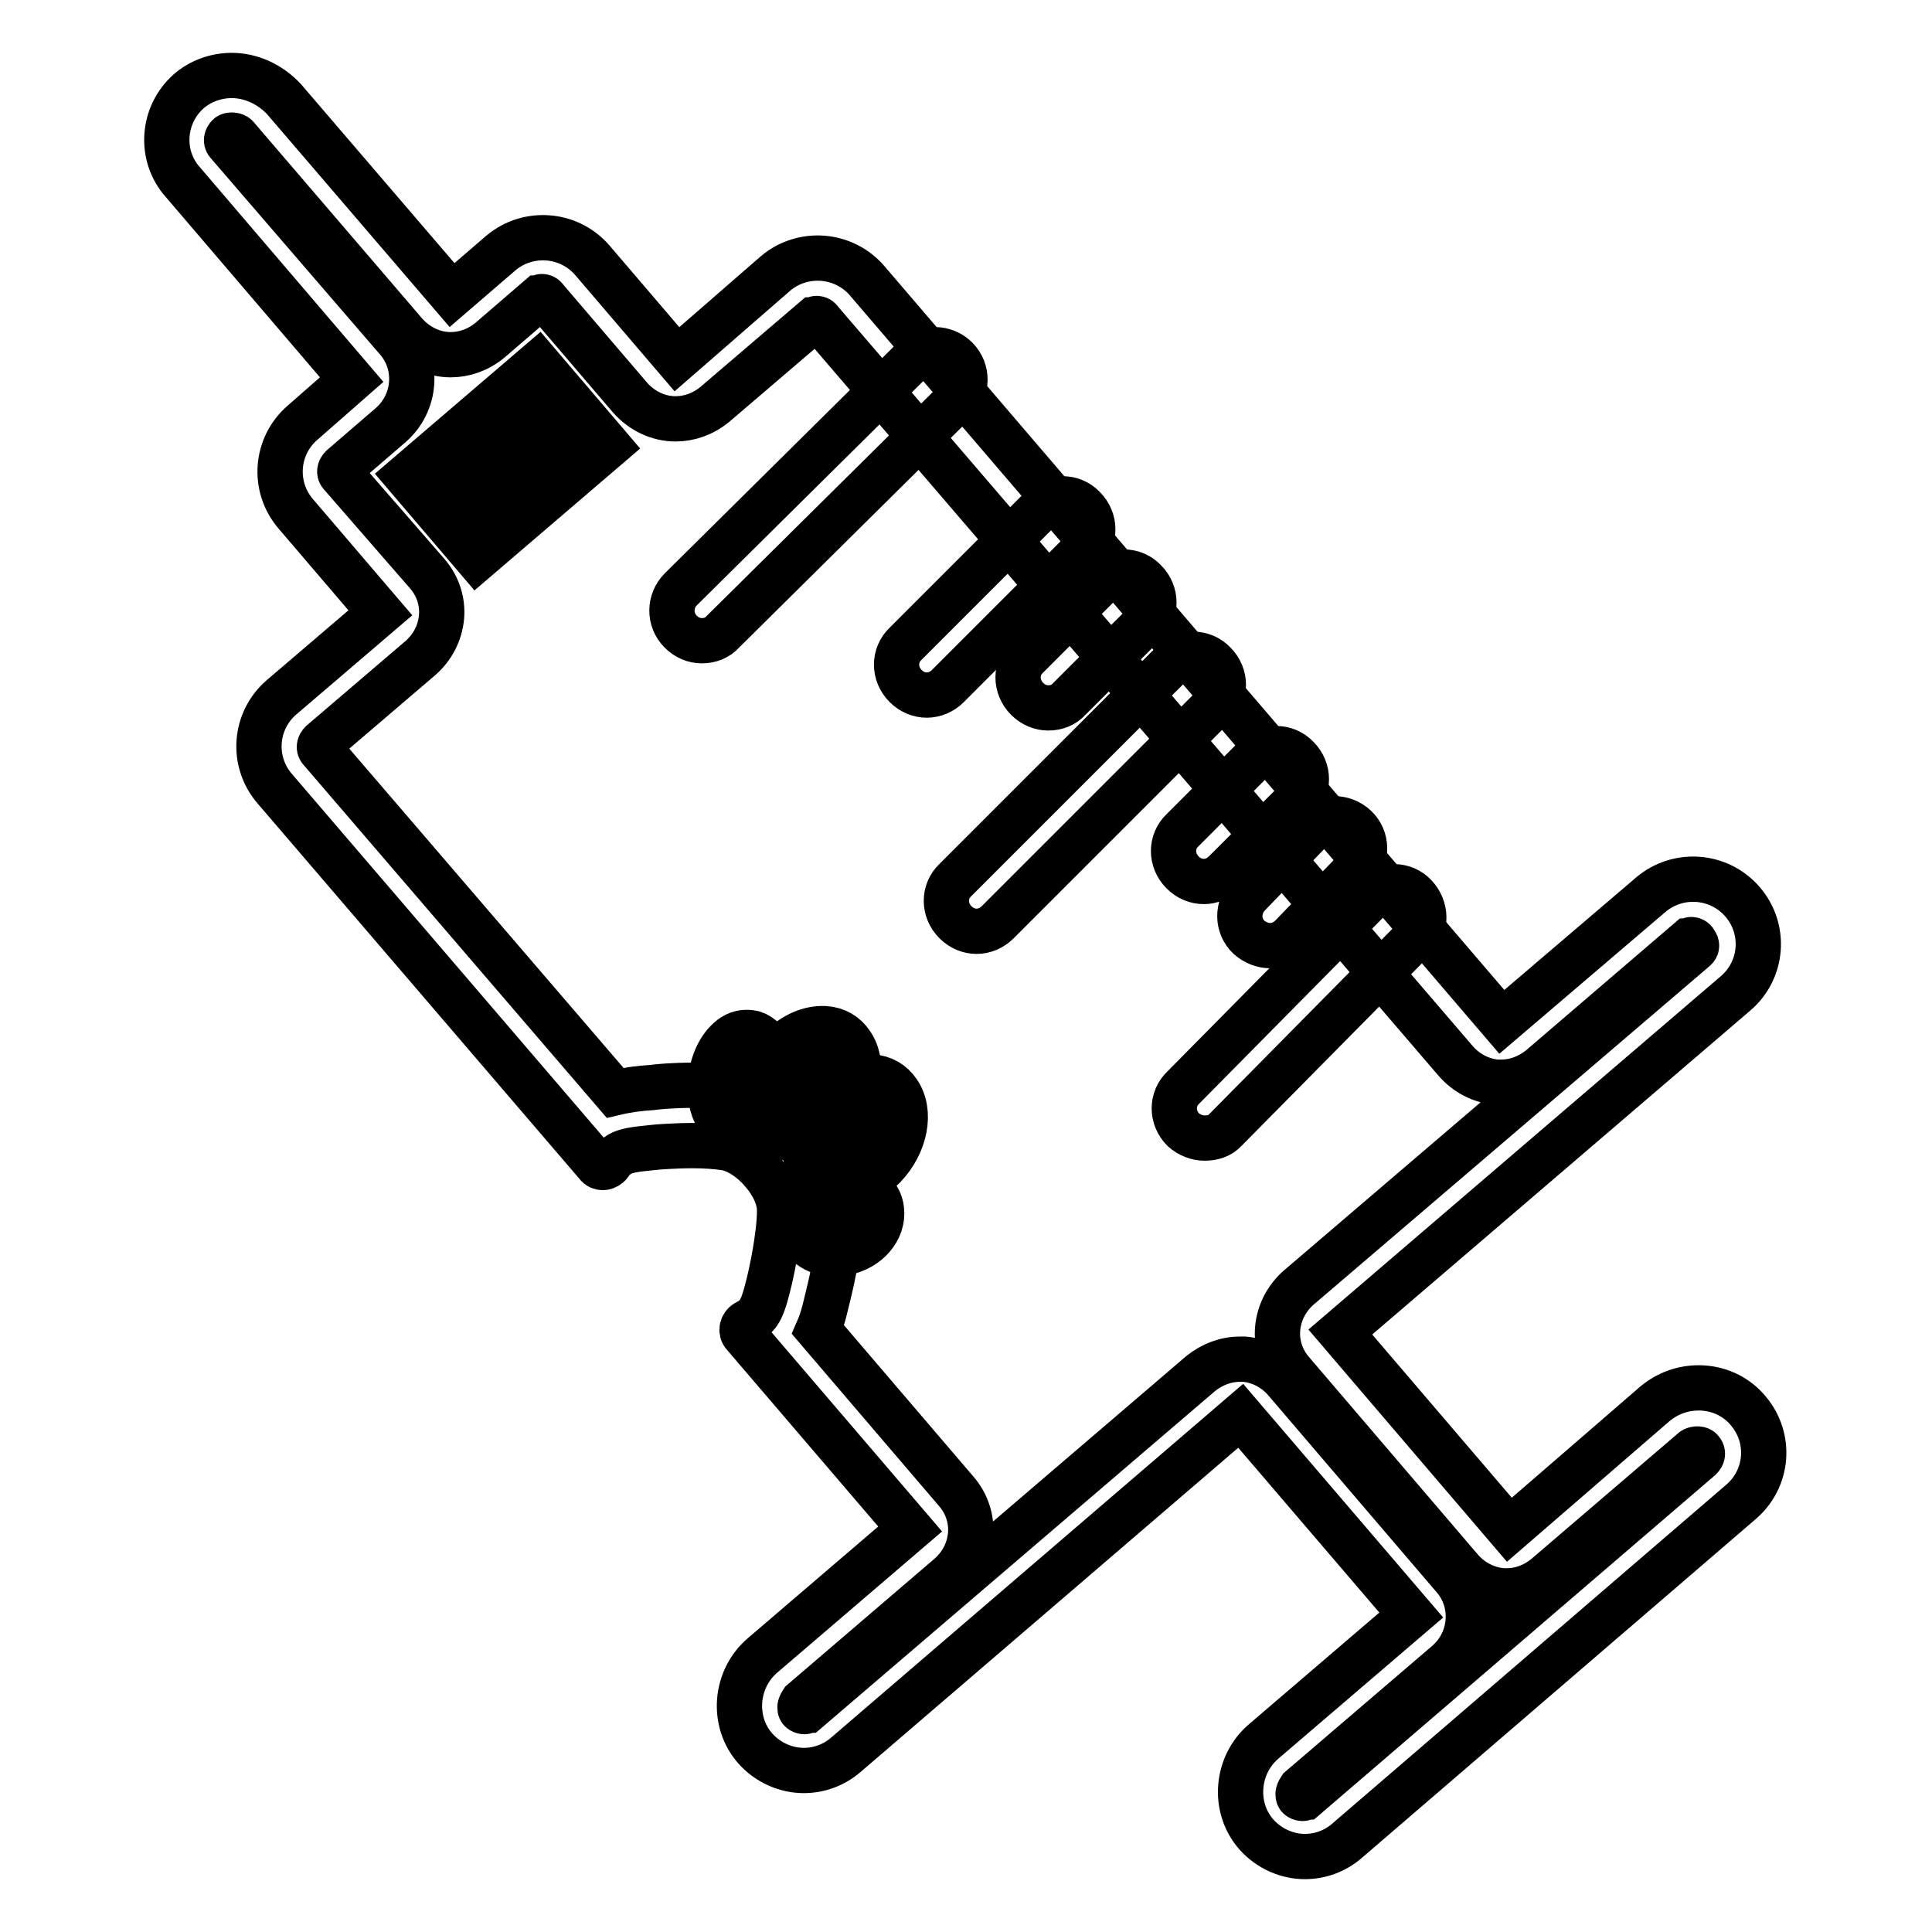
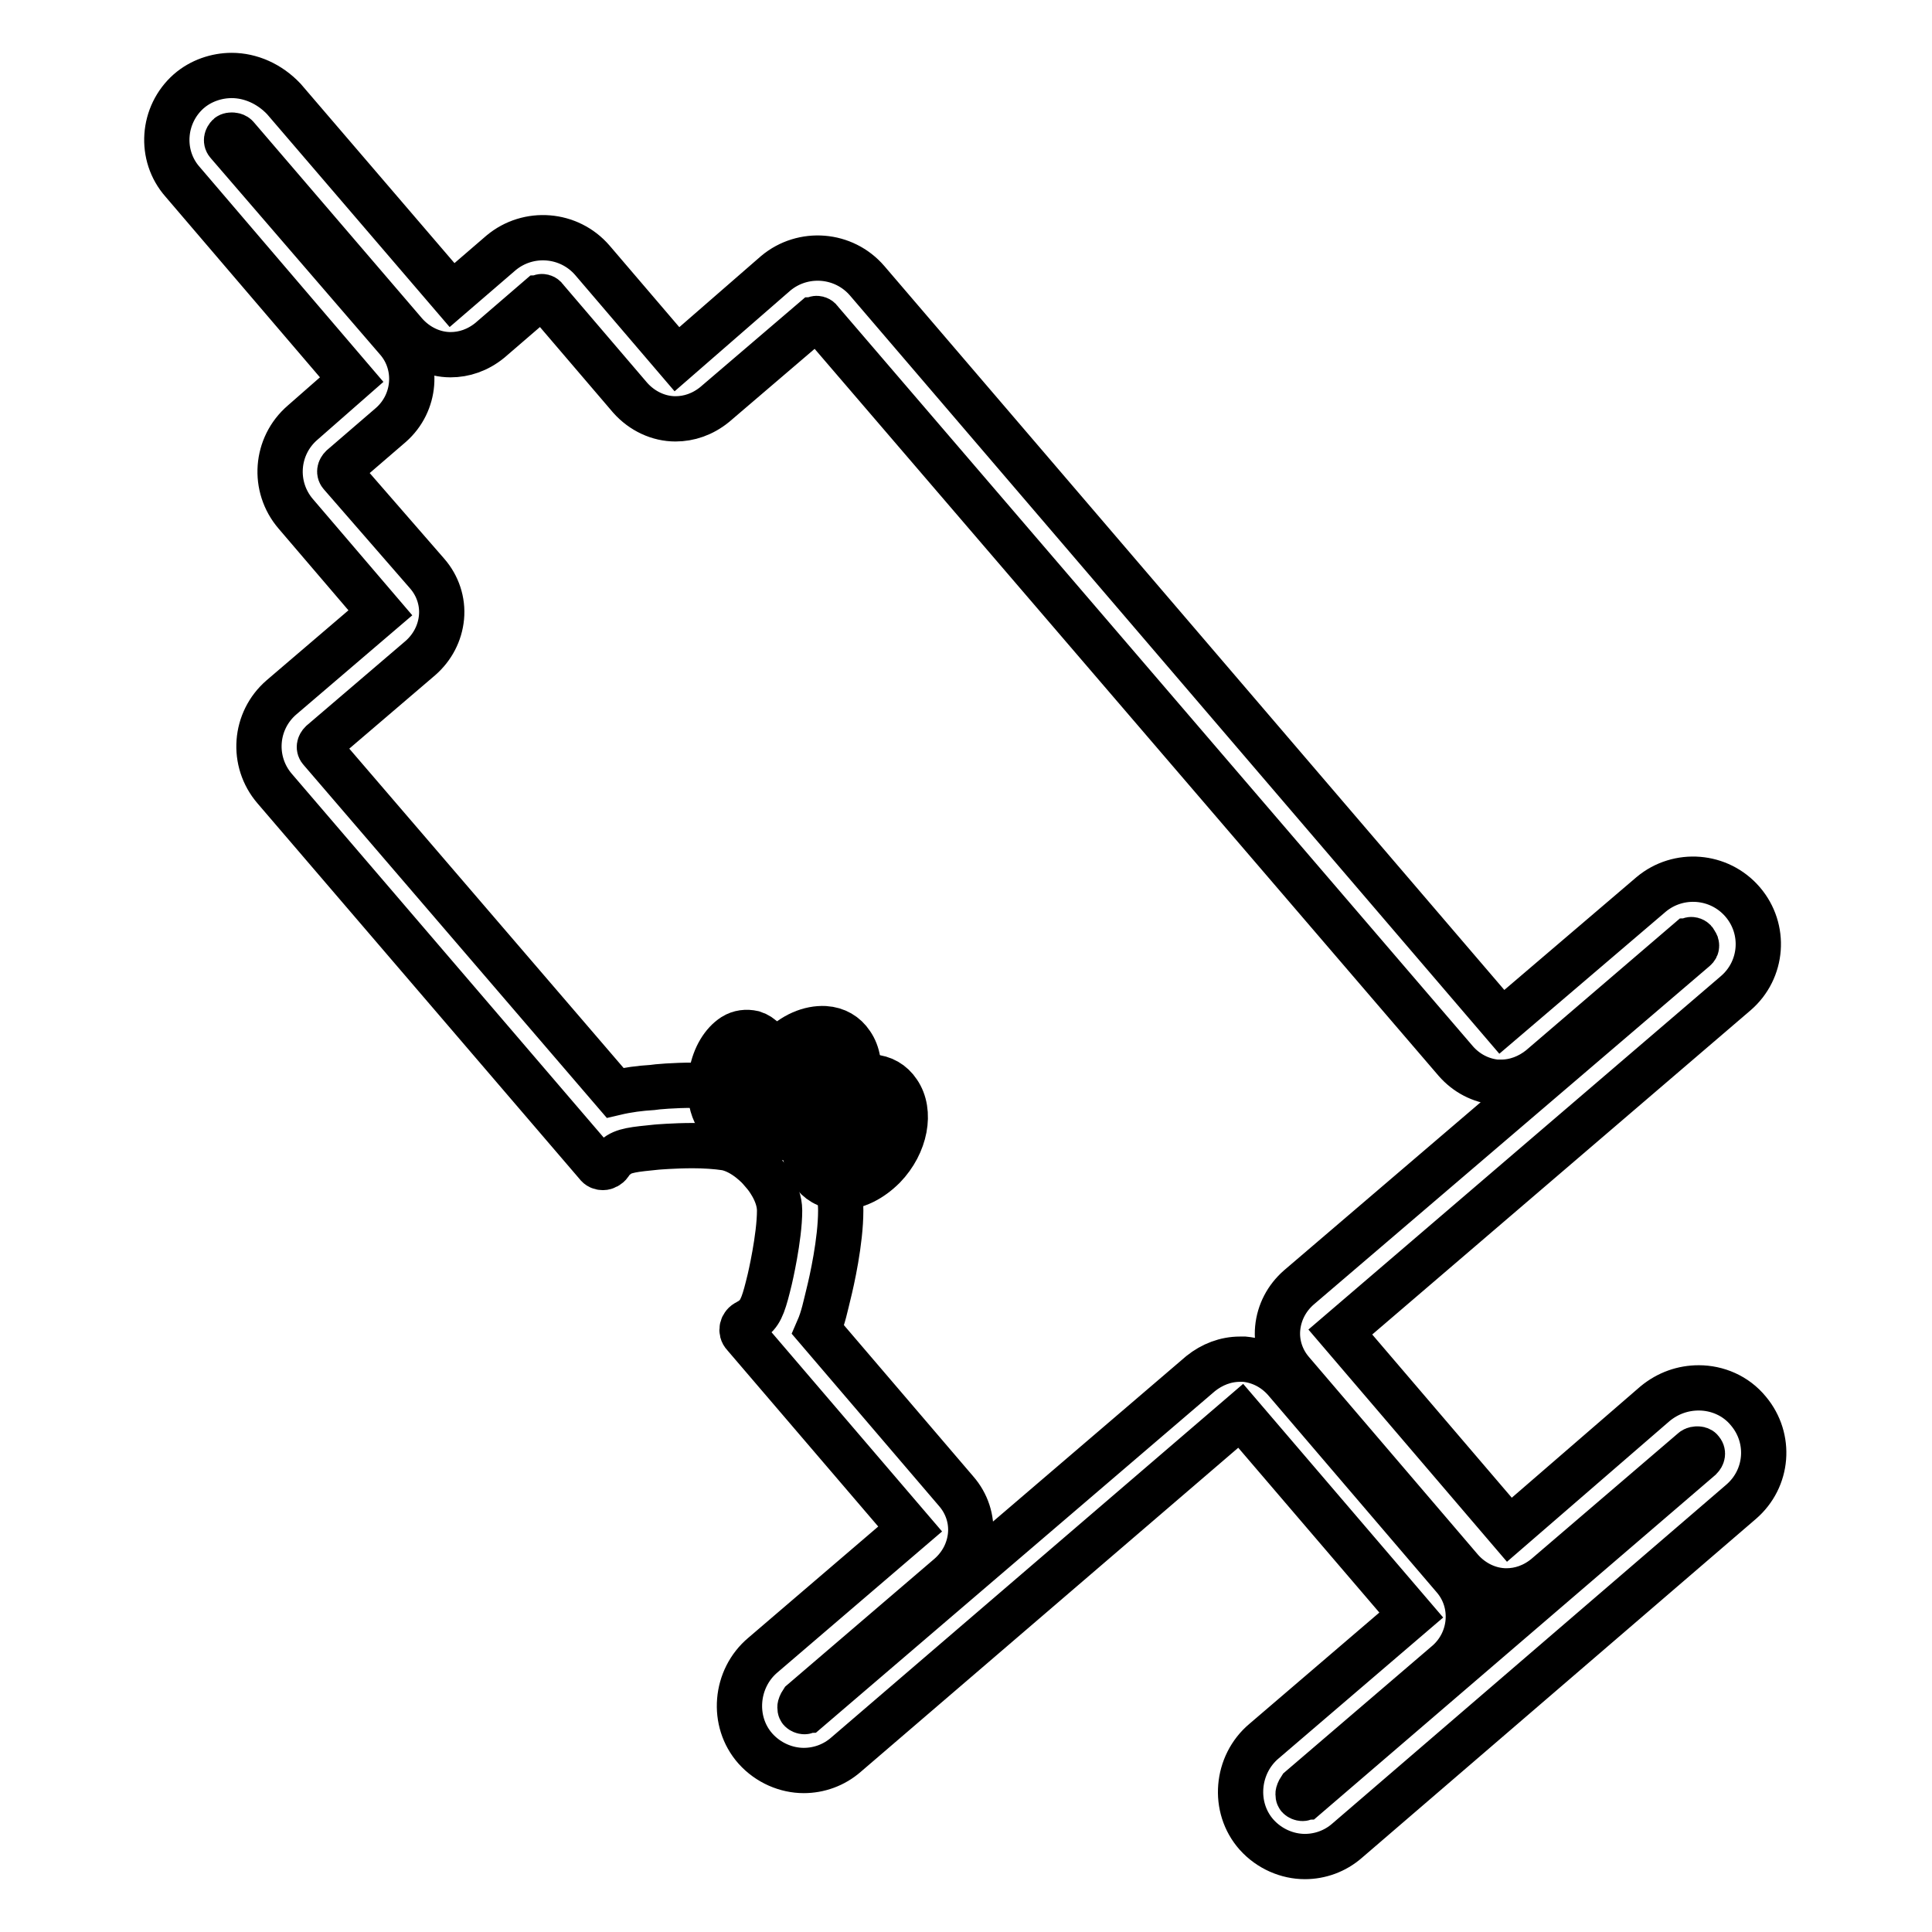
<svg xmlns="http://www.w3.org/2000/svg" version="1.1" x="0px" y="0px" viewBox="0 0 256 256" enable-background="new 0 0 256 256" xml:space="preserve">
  <g>
-     <path stroke-width="6" fill-opacity="0" stroke="#000000" d="M63.2,74l-9.3-10.9l17.4-14.9l9.3,10.9L63.2,74z M61.9,63.7l1.9,2.2l8.7-7.5l-1.9-2.2L61.9,63.7z M93,84.9 c-1,0-2-0.4-2.8-1.2c-1.6-1.6-1.5-4.1,0-5.6l30.9-30.6c1.6-1.6,4.1-1.5,5.6,0c1.6,1.6,1.5,4.1,0,5.6L95.8,83.7 C95.1,84.5,94.1,84.9,93,84.9L93,84.9z M122.8,92.1c-1,0-2-0.4-2.8-1.2c-1.6-1.6-1.6-4.1,0-5.6l18-18c1.6-1.6,4.1-1.6,5.6,0 c1.6,1.6,1.6,4.1,0,5.6l-18,18C124.8,91.7,123.8,92.1,122.8,92.1L122.8,92.1z M138.9,93.8c-1,0-2-0.4-2.8-1.2 c-1.6-1.6-1.6-4.1,0-5.6l10-10c1.6-1.6,4.1-1.6,5.6,0c1.6,1.6,1.6,4.1,0,5.6l-10,10C141,93.4,140,93.8,138.9,93.8z M129.4,123.4 c-1,0-2-0.4-2.8-1.2c-1.6-1.6-1.6-4.1,0-5.6l28.7-28.7c1.6-1.6,4.1-1.6,5.6,0c1.6,1.6,1.6,4.1,0,5.6l-28.7,28.7 C131.4,123,130.4,123.4,129.4,123.4z M159.5,116.8c-1,0-2-0.4-2.8-1.2c-1.6-1.6-1.6-4.1,0-5.6l9.6-9.6c1.6-1.6,4.1-1.6,5.6,0 c1.6,1.6,1.6,4.1,0,5.6l-9.6,9.6C161.5,116.4,160.5,116.8,159.5,116.8z M168.3,125.3c-1,0-2-0.4-2.8-1.1c-1.6-1.5-1.6-4-0.1-5.6 l8.6-8.9c1.5-1.6,4-1.6,5.6-0.1c1.6,1.5,1.6,4,0.1,5.6l-8.6,8.9C170.3,124.9,169.3,125.3,168.3,125.3z M159.6,150.8 c-1,0-2-0.4-2.8-1.1c-1.6-1.6-1.6-4.1,0-5.6l25.1-25.4c1.6-1.6,4.1-1.6,5.6,0s1.6,4.1,0,5.6l-25.1,25.4 C161.7,150.5,160.7,150.8,159.6,150.8z" />
    <path stroke-width="6" fill-opacity="0" stroke="#000000" d="M30.7,17.9c0.1,0,0.5,0,0.7,0.3l22.3,26c1.6,1.8,3.8,2.8,6,2.8c1.8,0,3.6-0.6,5.2-1.9l6.5-5.6 c0.1,0,0.2-0.2,0.4-0.2c0.2,0,0.4,0.1,0.5,0.3l11.2,13.1c1.6,1.8,3.8,2.8,6,2.8c1.8,0,3.6-0.6,5.2-1.9l13.1-11.2 c0.1,0,0.2-0.2,0.4-0.2c0.2,0,0.4,0.1,0.5,0.3l84.2,98.1c1.4,1.6,3.3,2.6,5.4,2.8c0.2,0,0.4,0,0.6,0c1.9,0,3.7-0.7,5.2-1.9 l19.6-16.8c0.1,0,0.2-0.2,0.4-0.2c0.2,0,0.4,0.1,0.5,0.3c0,0.1,0.2,0.2,0.2,0.5s-0.2,0.4-0.3,0.5l-52.4,44.8 c-1.6,1.4-2.6,3.3-2.8,5.4c-0.2,2.1,0.5,4.2,1.9,5.8l22.4,26.2c1.6,1.8,3.8,2.8,6,2.8c1.8,0,3.6-0.6,5.2-1.9l19.5-16.7 c0.2-0.2,0.5-0.2,0.6-0.2c0.1,0,0.4,0,0.5,0.2c0.3,0.3,0.2,0.7-0.1,1l-52.3,44.9c-0.1,0-0.2,0.2-0.4,0.2c-0.2,0-0.4-0.1-0.5-0.2 c-0.1-0.1-0.1-0.3-0.1-0.4c0-0.1,0.1-0.4,0.3-0.7l19.5-16.7c3.3-2.9,3.7-7.9,0.9-11.2l-22.4-26.2c-1.4-1.6-3.3-2.6-5.4-2.8 c-0.2,0-0.4,0-0.6,0c-1.9,0-3.7,0.7-5.2,1.9L107,226.6c-0.1,0-0.2,0.2-0.4,0.2c-0.2,0-0.4-0.1-0.5-0.2c-0.1-0.1-0.1-0.3-0.1-0.4 c0-0.1,0.1-0.4,0.3-0.7l19.5-16.7c1.6-1.4,2.6-3.3,2.8-5.4c0.2-2.1-0.5-4.2-1.9-5.8l-18.3-21.4c0.7-1.6,1-3.2,1.4-4.8 c0.4-1.6,1.6-6.9,1.6-11c0-5-3-8.9-4-10l-0.1-0.1l-0.5-0.6c-0.9-1-4.1-4.4-8.9-5.4c-1.7-0.3-3.6-0.5-6-0.5c-2.6,0-4.9,0.2-5.5,0.3 c-1.6,0.1-3.2,0.3-4.9,0.7l-39-45.4c-0.3-0.3-0.2-0.7,0.1-1l13.1-11.2c1.6-1.4,2.6-3.3,2.8-5.4c0.2-2.1-0.5-4.2-1.9-5.8L45.2,62.9 c-0.3-0.3-0.2-0.7,0.1-1l6.5-5.6c3.3-2.9,3.7-7.9,0.9-11.2L30.2,19c-0.3-0.3-0.2-0.7,0.1-1C30.3,18,30.4,17.9,30.7,17.9 M30.7,10 c-2,0-4.1,0.7-5.7,2.1c-3.5,3.1-3.9,8.5-0.8,12l22.4,26.2L40.1,56c-3.6,3.1-4,8.5-0.9,12.1l11.2,13.1L37.3,92.4 c-3.6,3.1-4,8.5-0.9,12.1l42.7,49.8c0.2,0.3,0.5,0.4,0.8,0.4c0.3,0,0.7-0.2,0.9-0.5c0.2-0.3,0.4-0.6,0.8-0.9c1-0.9,2.5-1,5.4-1.3 c0,0,2.3-0.2,4.8-0.2c1.5,0,3.1,0.1,4.4,0.3c2.5,0.5,4.5,2.8,4.5,2.8l0.6,0.7c0,0,2,2.3,2,4.8c0,3.6-1.3,9.1-1.3,9.1 c-0.7,2.9-1.1,4.3-2.1,5.1c-0.3,0.3-0.6,0.4-0.9,0.6c-0.7,0.3-0.9,1.2-0.4,1.7l22,25.7l-19.5,16.7c-3.7,3.1-4.2,8.8-1,12.4 c1.7,1.9,4.1,2.9,6.4,2.9c2,0,4-0.7,5.6-2.1l52.3-44.9L187,214l-19.5,16.7c-3.7,3.1-4.2,8.8-1,12.4c1.7,1.9,4.1,2.9,6.4,2.9 c2,0,4-0.7,5.6-2.1l52.2-44.9c3.6-3.1,4-8.4,1-12c-1.7-2.1-4.2-3.1-6.6-3.1c-2.1,0-4.1,0.7-5.8,2.1L200,202.7l-22.4-26.2l52.4-44.9 c3.6-3.1,4-8.5,0.9-12.1c-3.1-3.6-8.5-4-12.1-1c0,0,0,0,0,0L199,135.4l-84.1-98.2c-3.1-3.6-8.5-4-12.1-1c0,0,0,0,0,0L89.7,47.6 L78.5,34.5c-3.1-3.6-8.5-4-12.1-1c0,0,0,0,0,0l-6.5,5.6l-22.3-26C35.7,11.1,33.2,10,30.7,10L30.7,10z" />
    <path stroke-width="6" fill-opacity="0" stroke="#000000" d="M105.4,150.9H105c-1.5-0.1-2.7-0.8-3.6-2c-1.8-2.6-1-6.9,1.9-9.9c1.8-1.9,4-2.8,6-2.7 c1.5,0.1,2.7,0.8,3.5,2c1.8,2.6,1,6.9-1.9,9.9C109.4,150,107.3,150.9,105.4,150.9z M105.4,146.1c0.3,0.1,1.2-0.2,2.3-1.2 c1.6-1.6,1.7-3.4,1.5-3.9c-0.3-0.1-1.2,0.2-2.3,1.2C105.3,143.9,105.1,145.7,105.4,146.1z" />
    <path stroke-width="6" fill-opacity="0" stroke="#000000" d="M97.9,149.7c-0.3,0-0.6,0-0.9-0.1c-2.2-0.7-3.4-3.8-2.7-7.4c0.4-2.2,1.5-4,2.9-4.9c0.8-0.5,1.7-0.6,2.6-0.4 c2.2,0.7,3.4,3.8,2.7,7.4c-0.4,2.2-1.5,4-2.9,4.9C99.1,149.5,98.5,149.7,97.9,149.7z M99,140c-0.3,0.1-1.1,1-1.5,2.8 c-0.4,2,0.1,3.4,0.4,3.7c0.3-0.1,1.1-1,1.5-2.8C99.8,141.7,99.3,140.3,99,140z M111.5,157.3c-0.1,0-0.3,0-0.4,0 c-1.5-0.1-2.7-0.8-3.5-2c-1.8-2.6-1-6.9,1.9-9.9c1.8-1.9,4-2.8,6-2.7c1.5,0.1,2.7,0.8,3.5,2c1.8,2.6,1,6.9-1.9,9.9 C115.4,156.3,113.4,157.3,111.5,157.3z M111.4,152.5c0.3,0,1.2-0.2,2.3-1.2c1.6-1.6,1.7-3.4,1.5-3.9c-0.3-0.1-1.2,0.2-2.3,1.2 C111.3,150.3,111.1,152.1,111.4,152.5z" />
-     <path stroke-width="6" fill-opacity="0" stroke="#000000" d="M110.5,166.1c-1.2,0-2.3-0.3-3.2-1c-1-0.7-1.6-1.7-1.7-2.8c-0.3-2.6,1.8-5.1,4.9-5.7c1.7-0.3,3.3,0,4.6,0.9 c1,0.7,1.6,1.7,1.7,2.8c0.3,2.6-1.8,5.1-4.9,5.7C111.4,166,111,166.1,110.5,166.1L110.5,166.1z M111.7,159.6c-0.2,0-0.5,0-0.7,0.1 c-1.5,0.3-2.4,1.4-2.3,2.2c0,0.3,0.2,0.5,0.4,0.7c0.5,0.3,1.3,0.5,2.1,0.3c1.5-0.3,2.4-1.4,2.3-2.2c0-0.3-0.2-0.5-0.4-0.7 C112.7,159.7,112.2,159.6,111.7,159.6z" />
  </g>
</svg>